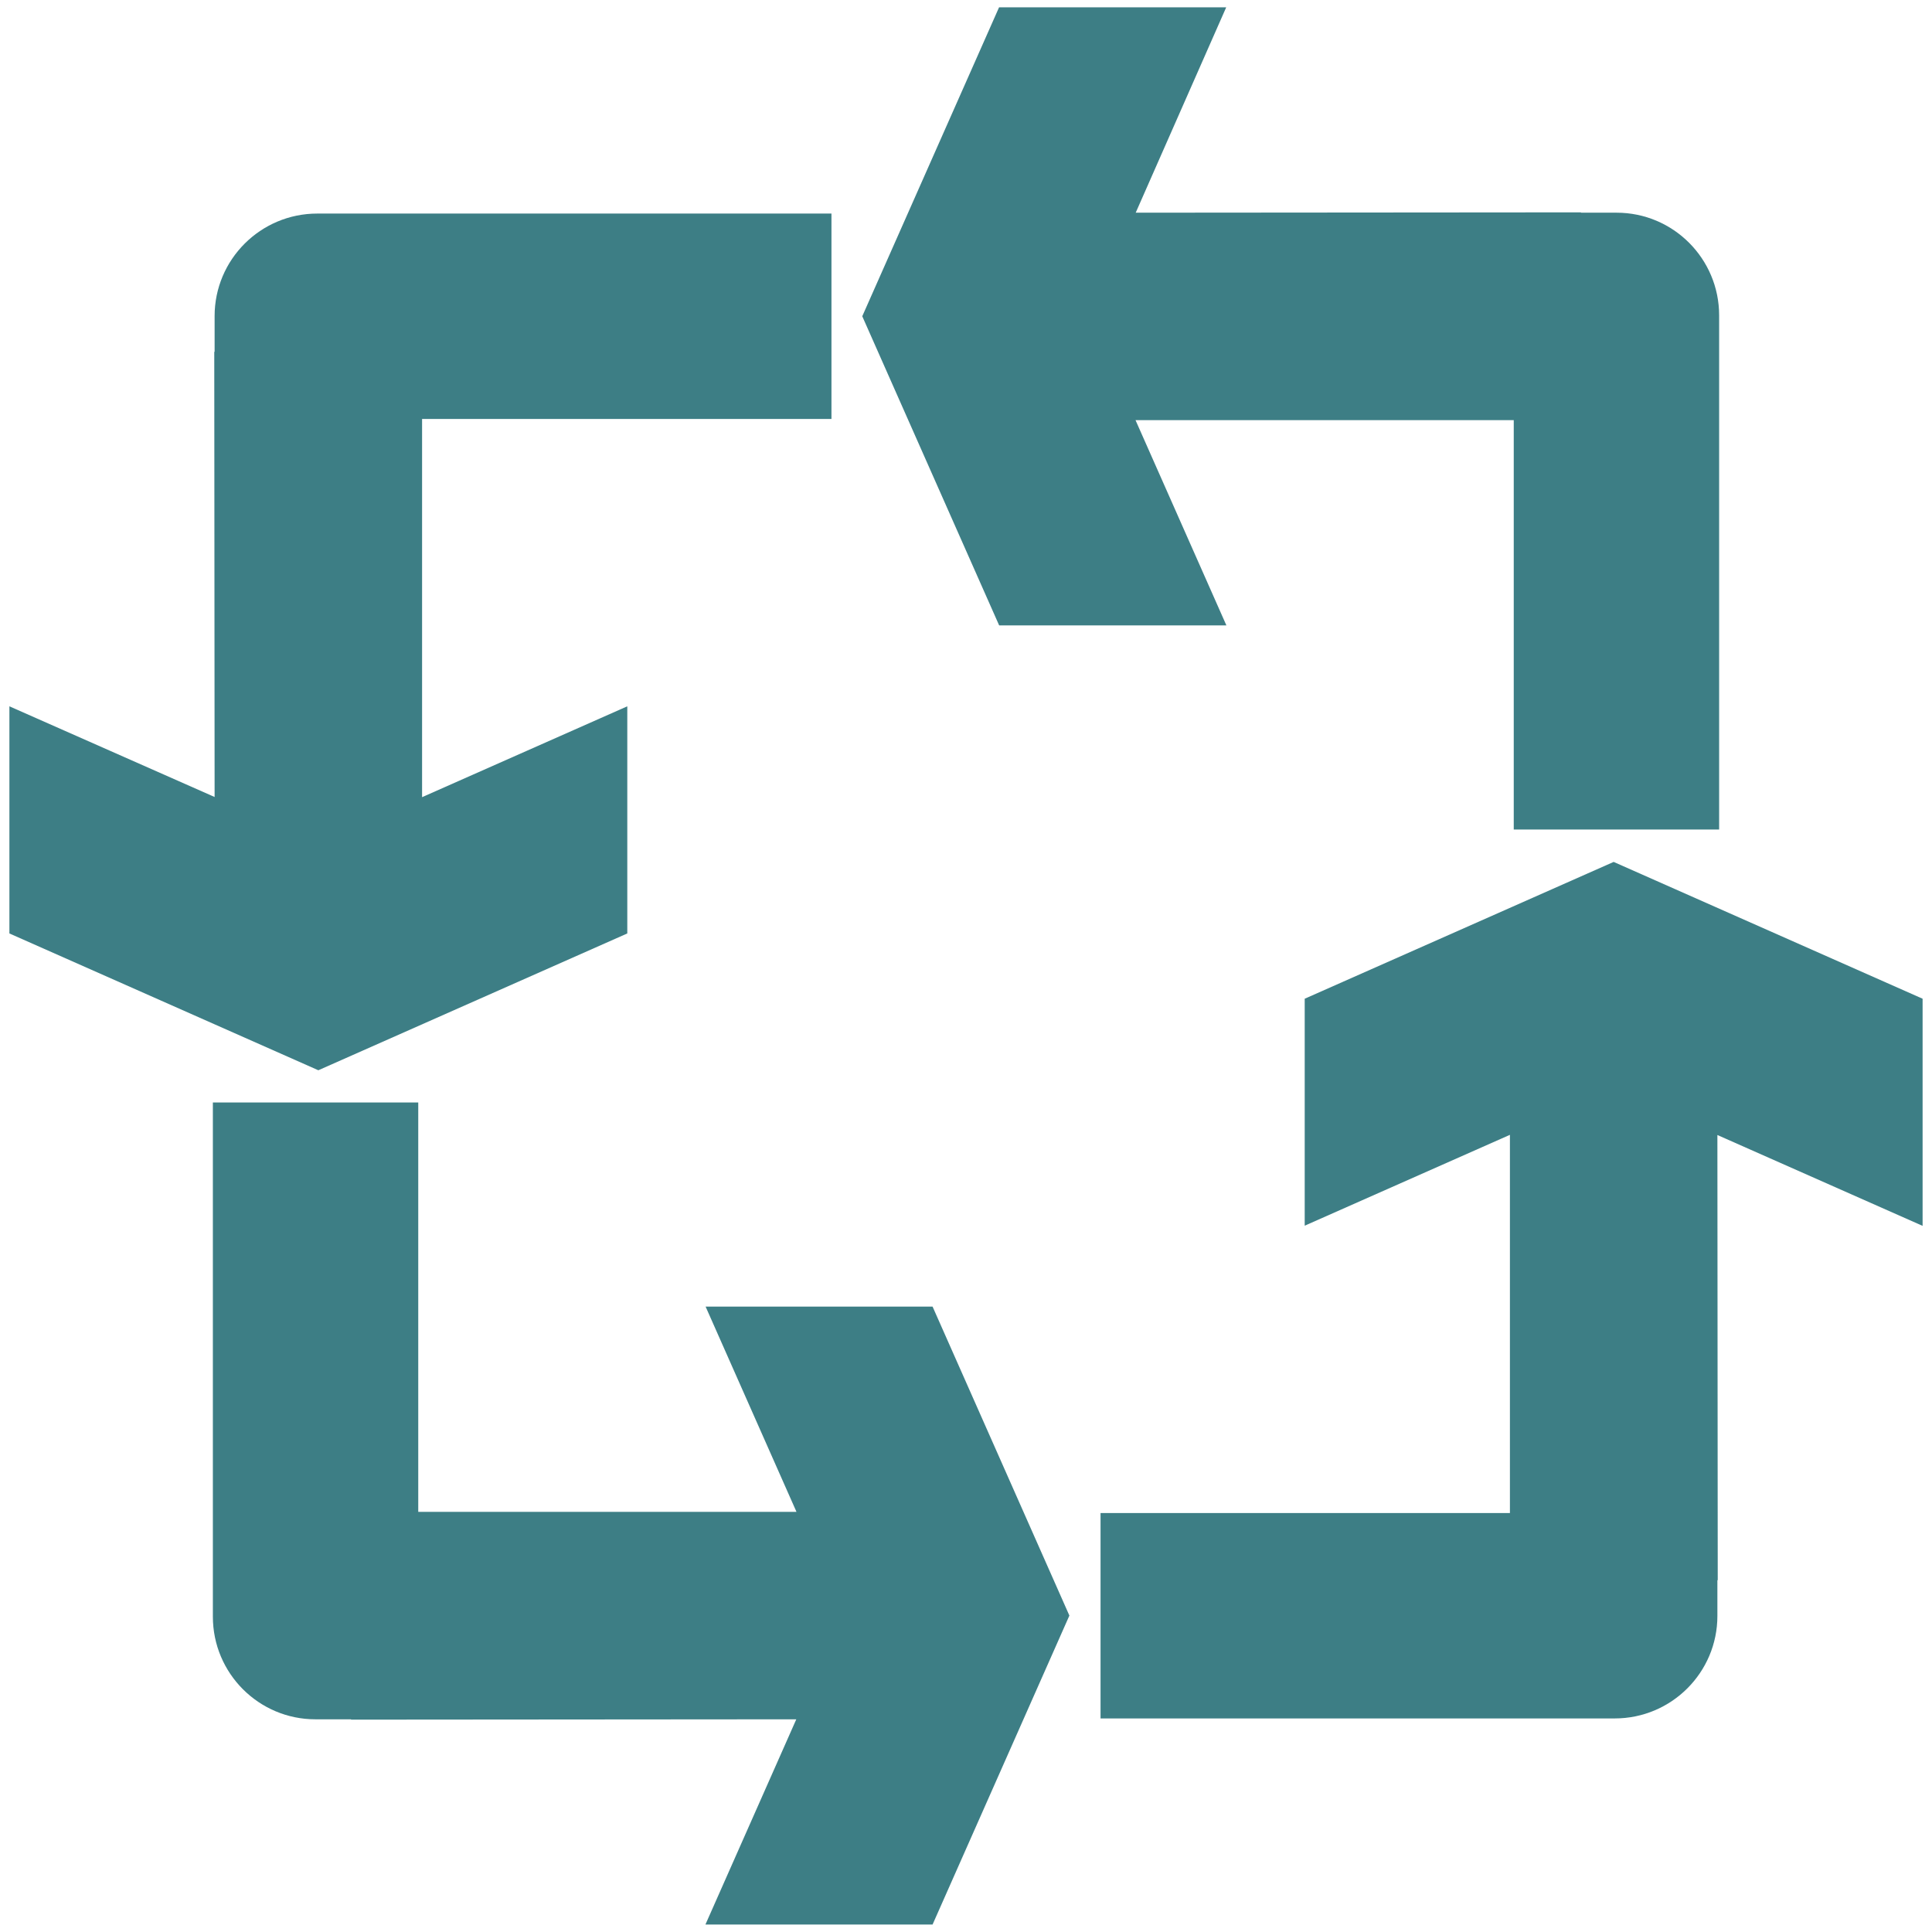
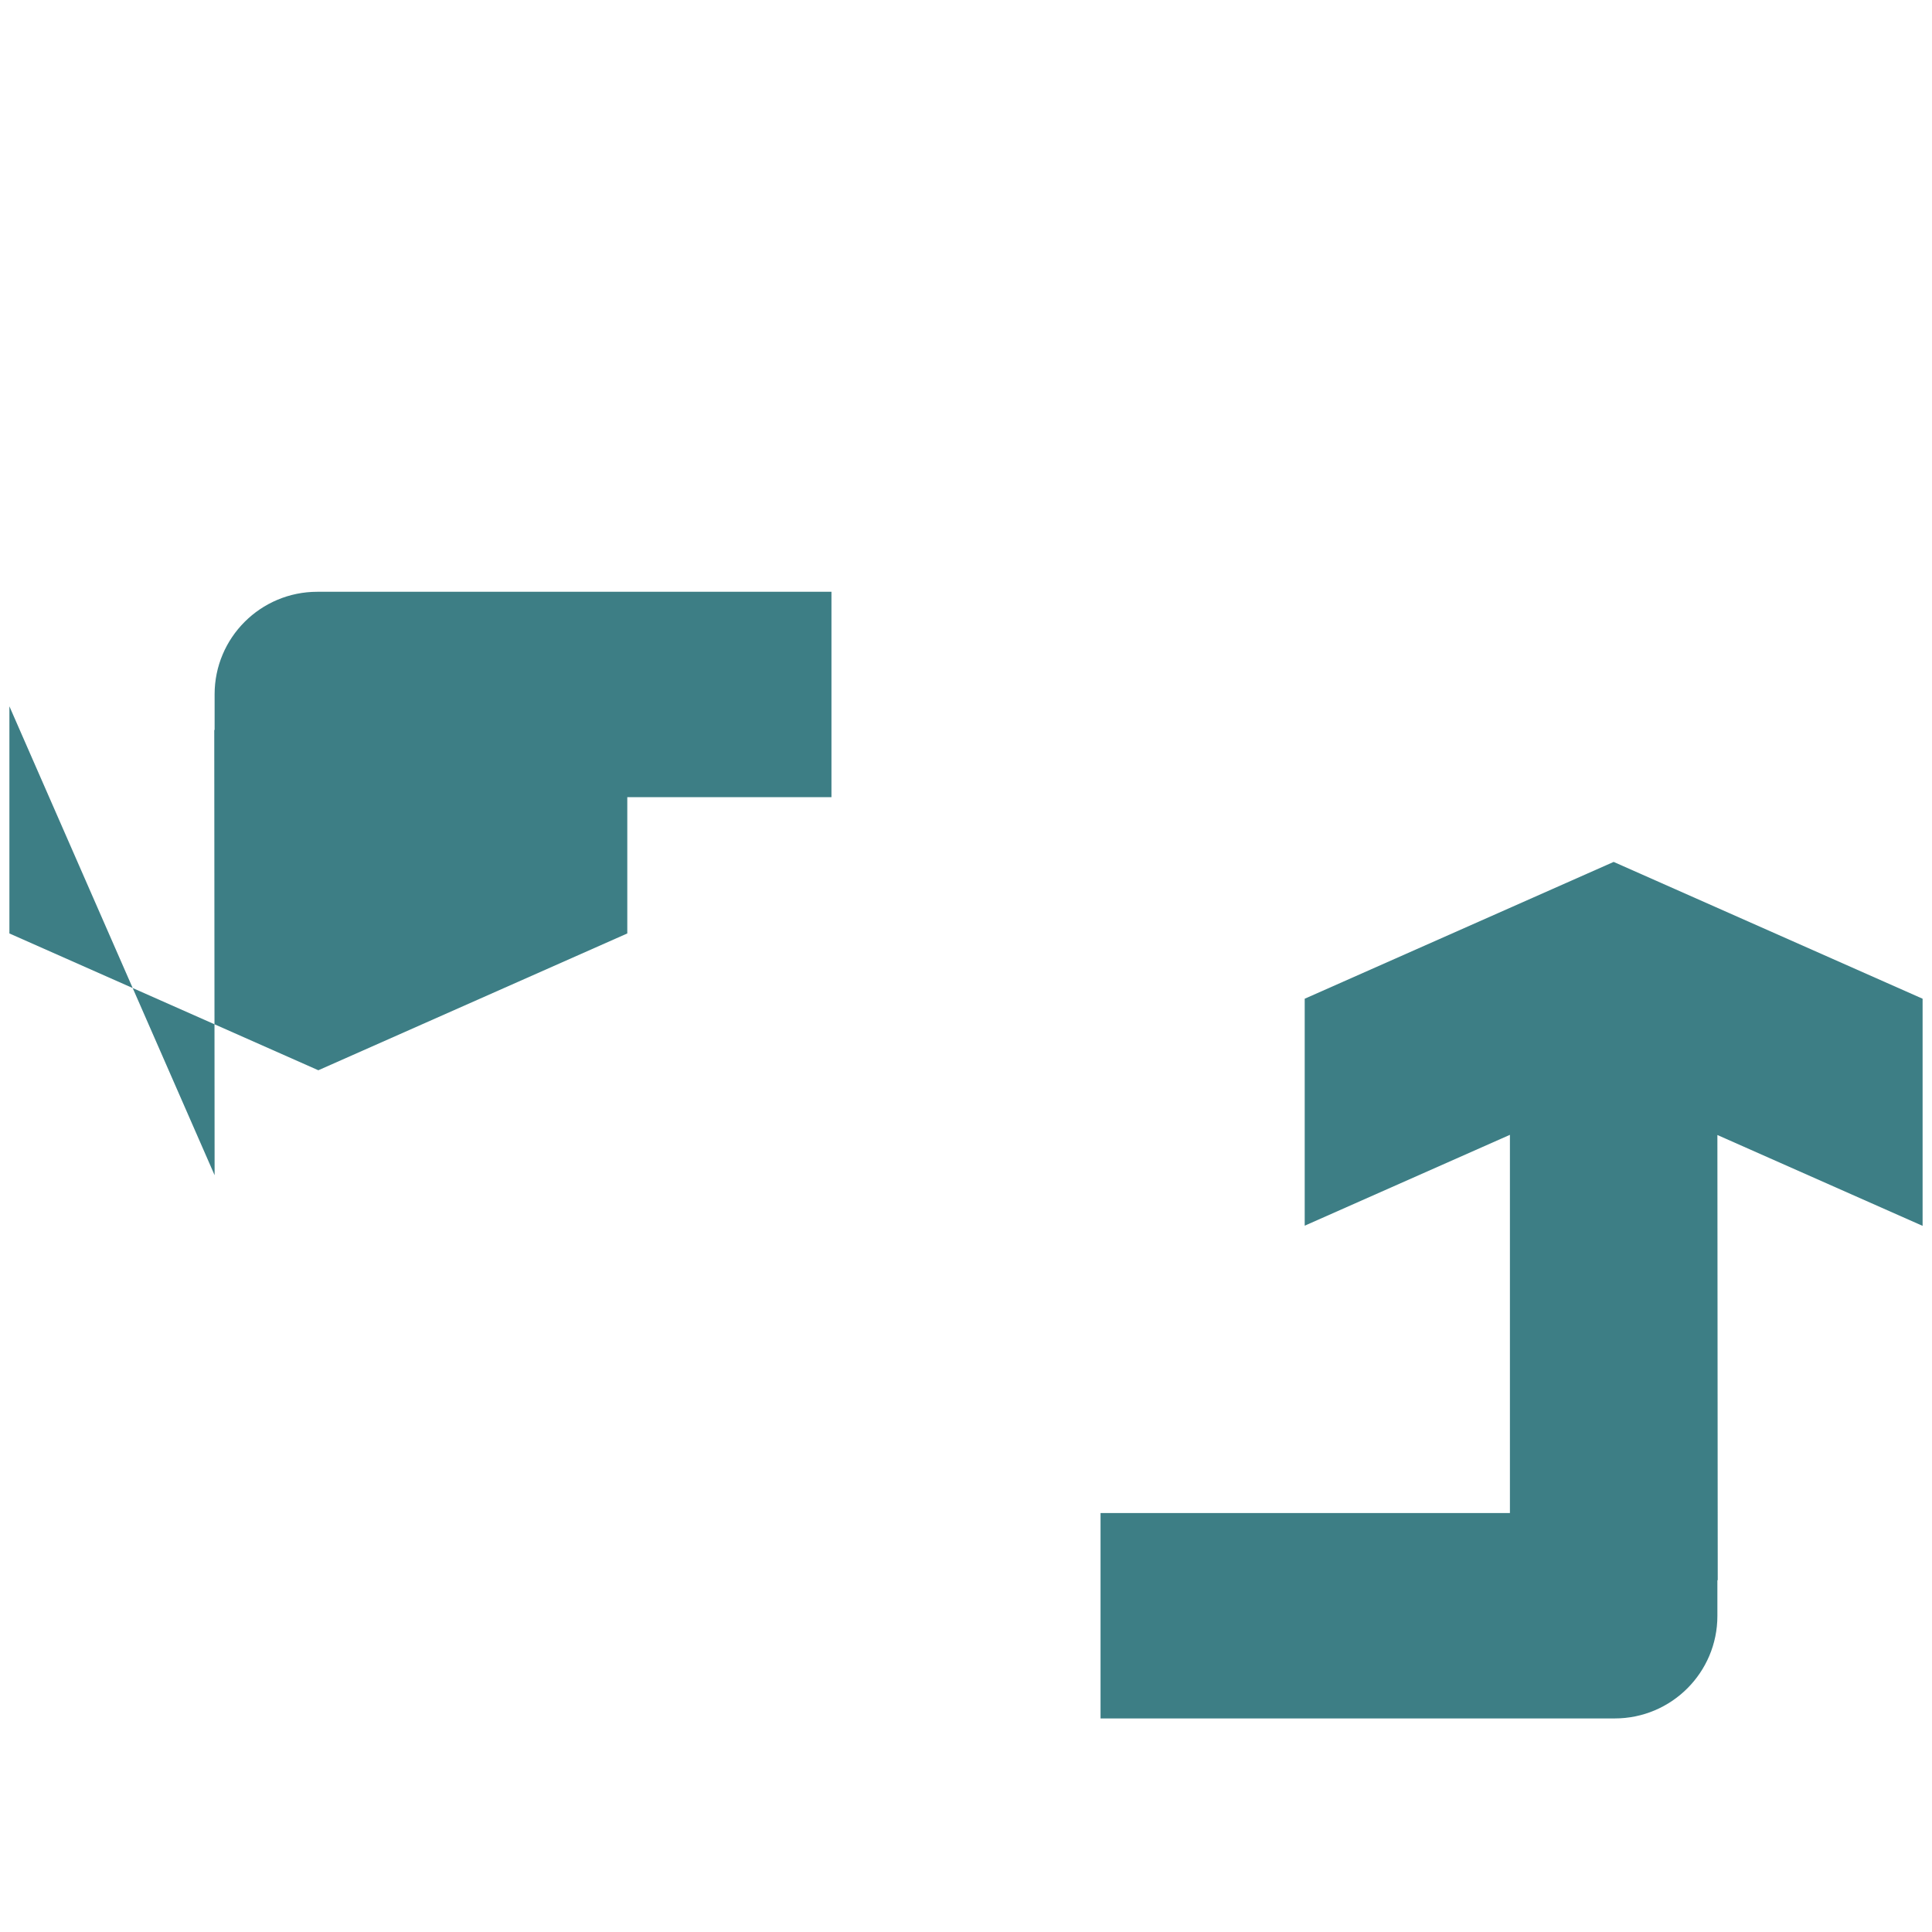
<svg xmlns="http://www.w3.org/2000/svg" id="Layer_1" version="1.1" viewBox="0 0 111 111">
  <defs>
    <style>
      .st0 {
        fill: #3d7e85;
      }
    </style>
  </defs>
-   <path class="st0" d="M53.59,75.07h-13.05l5.22,11.79h-21.73s0-23.52,0-23.52h-11.8v29.54c0,3.26,2.64,5.9,5.89,5.9h2.05v.02s25.58-.02,25.58-.02l-5.22,11.79h13.05l7.86-17.75-7.86-17.75Z" />
-   <path class="st0" d="M36.04,53.63v-13.05l-11.79,5.22v-21.73s23.52,0,23.52,0v-11.8h-29.54c-3.26,0-5.9,2.64-5.9,5.89v2.05h-.02s.02,25.58.02,25.58L.54,40.58v13.05l17.75,7.86,17.75-7.86Z" />
-   <path class="st0" d="M57.41,35.93h13.05l-5.22-11.79h21.73s0,23.52,0,23.52h11.8v-29.54c0-3.26-2.64-5.9-5.89-5.9h-2.05v-.02s-25.58.02-25.58.02L70.45.42h-13.05l-7.86,17.75,7.86,17.75Z" />
+   <path class="st0" d="M36.04,53.63v-13.05l-11.79,5.22s23.52,0,23.52,0v-11.8h-29.54c-3.26,0-5.9,2.64-5.9,5.89v2.05h-.02s.02,25.58.02,25.58L.54,40.58v13.05l17.75,7.86,17.75-7.86Z" />
  <path class="st0" d="M74.96,57.37v13.05l11.79-5.22v21.73s-23.52,0-23.52,0v11.8h29.54c3.26,0,5.9-2.64,5.9-5.89v-2.05h.02s-.02-25.58-.02-25.58l11.79,5.22v-13.05l-17.75-7.86-17.75,7.86Z" />
</svg>